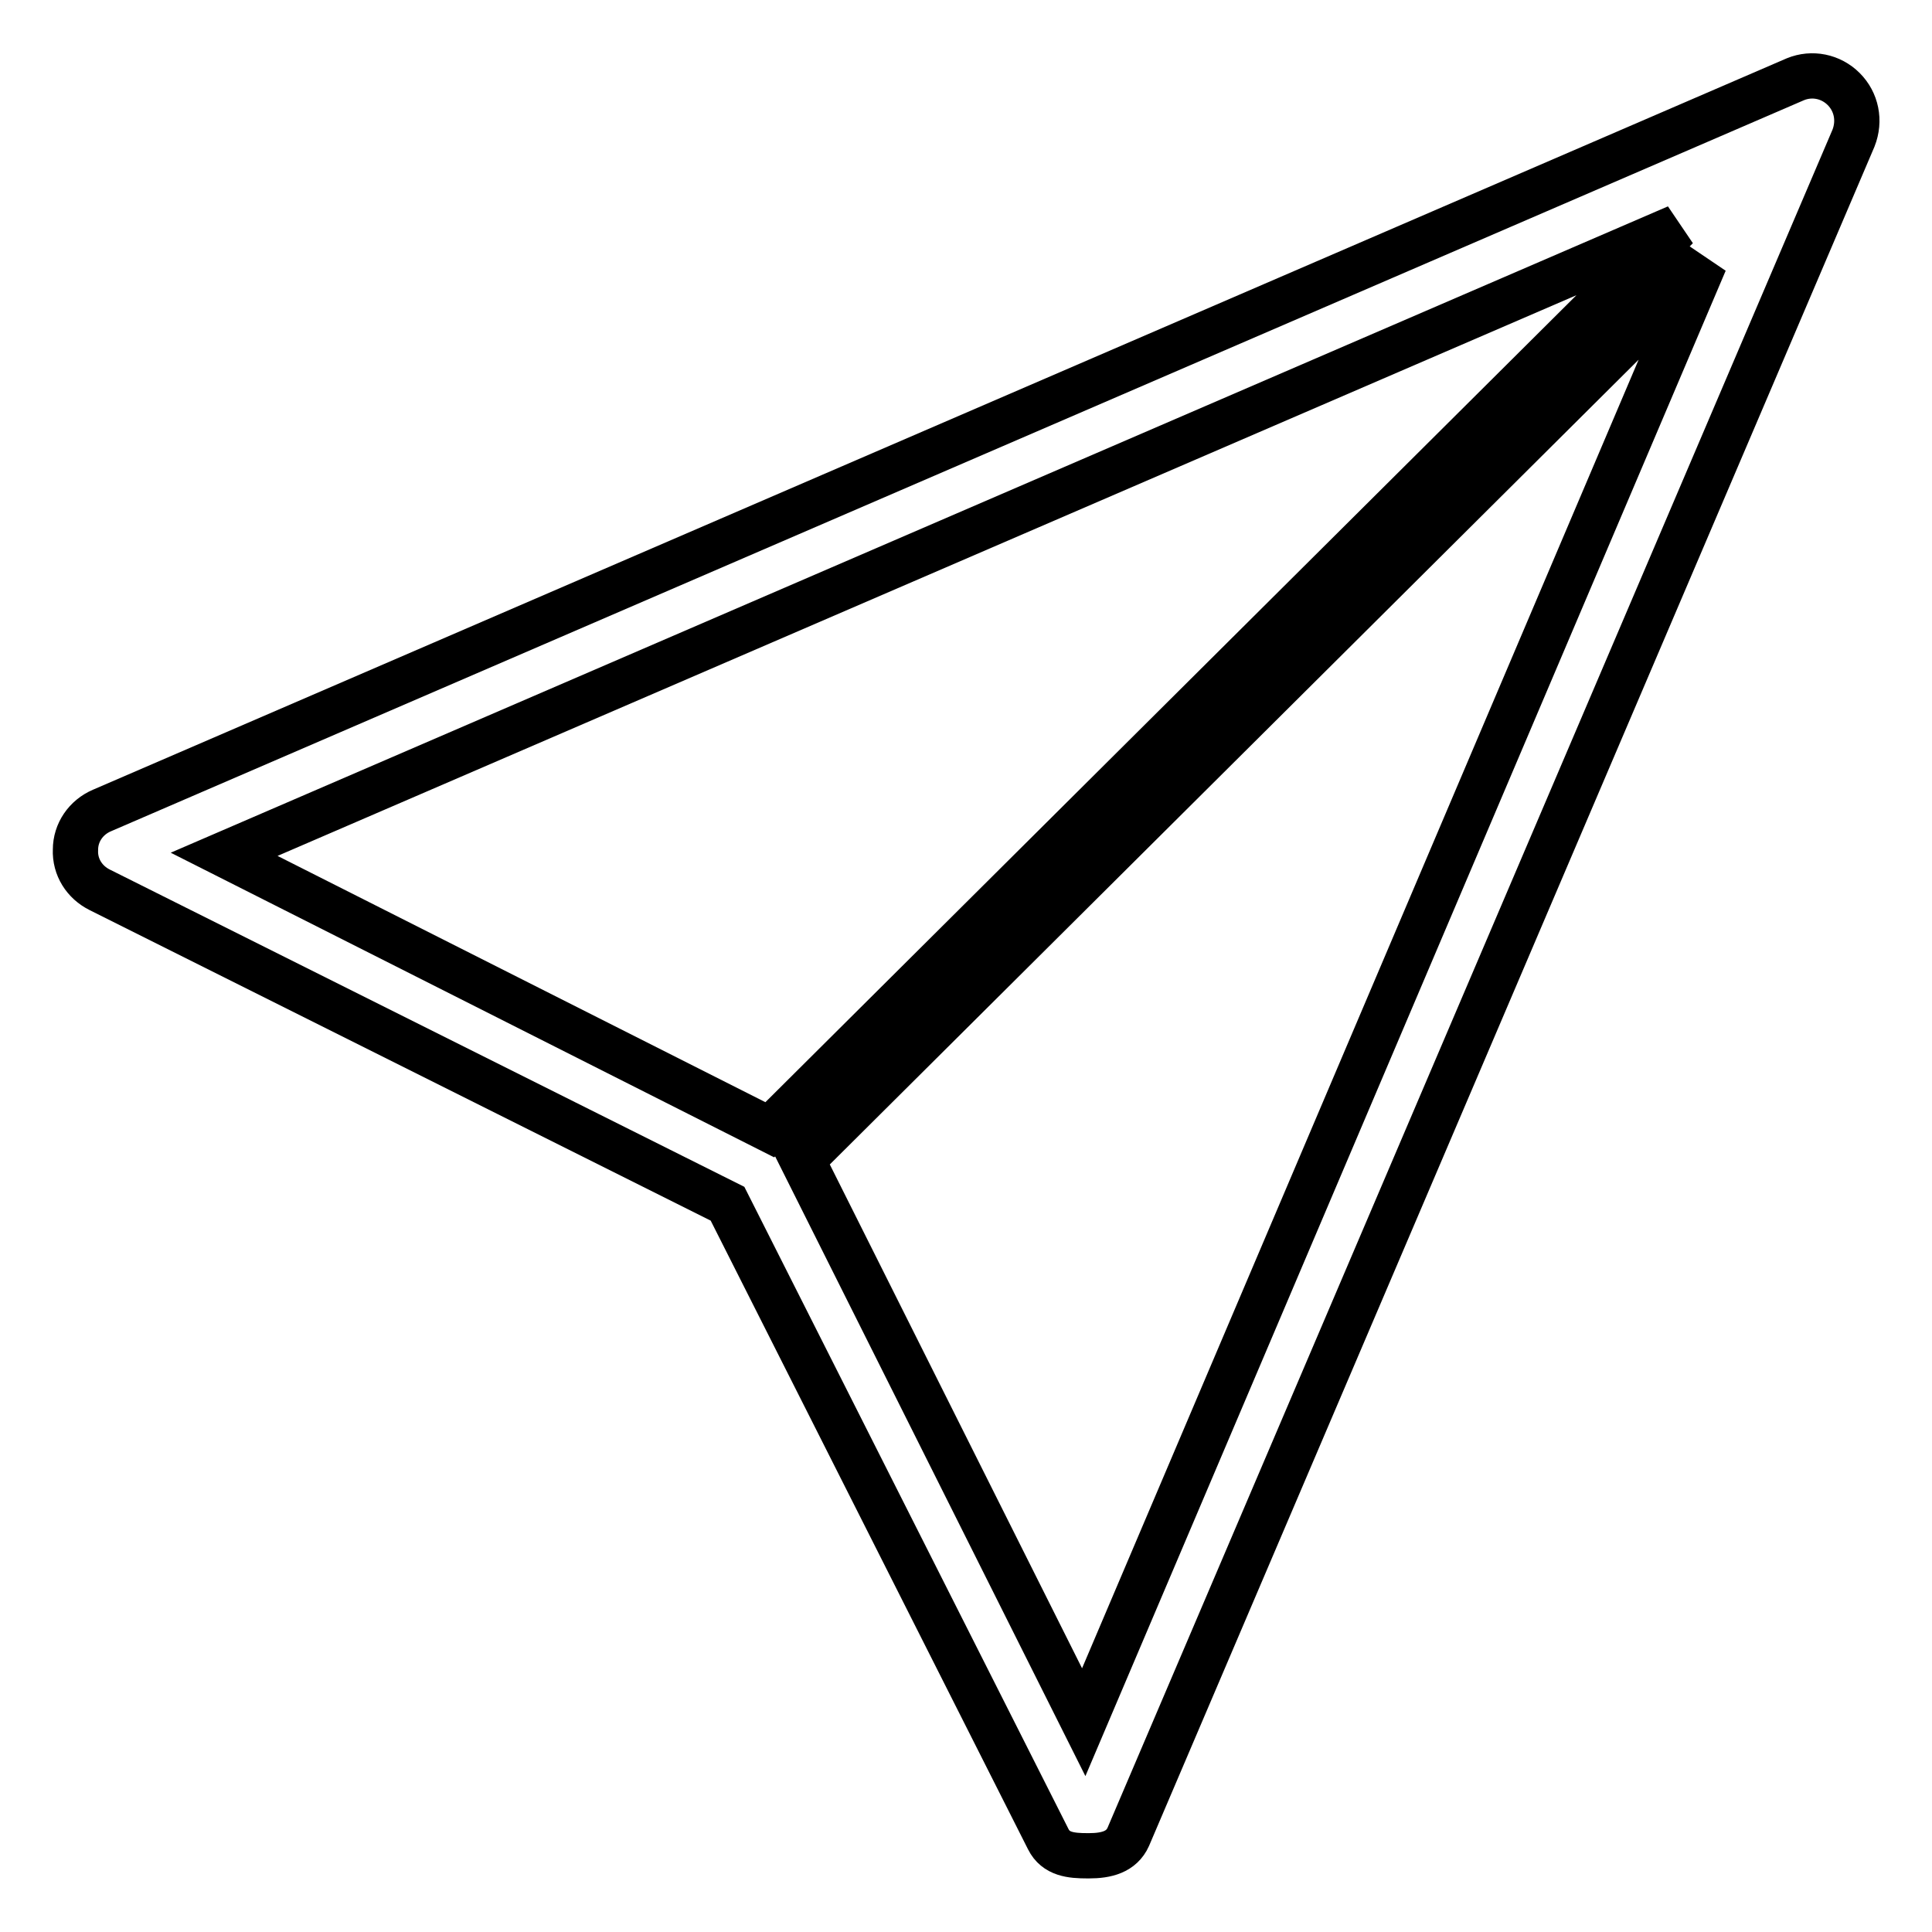
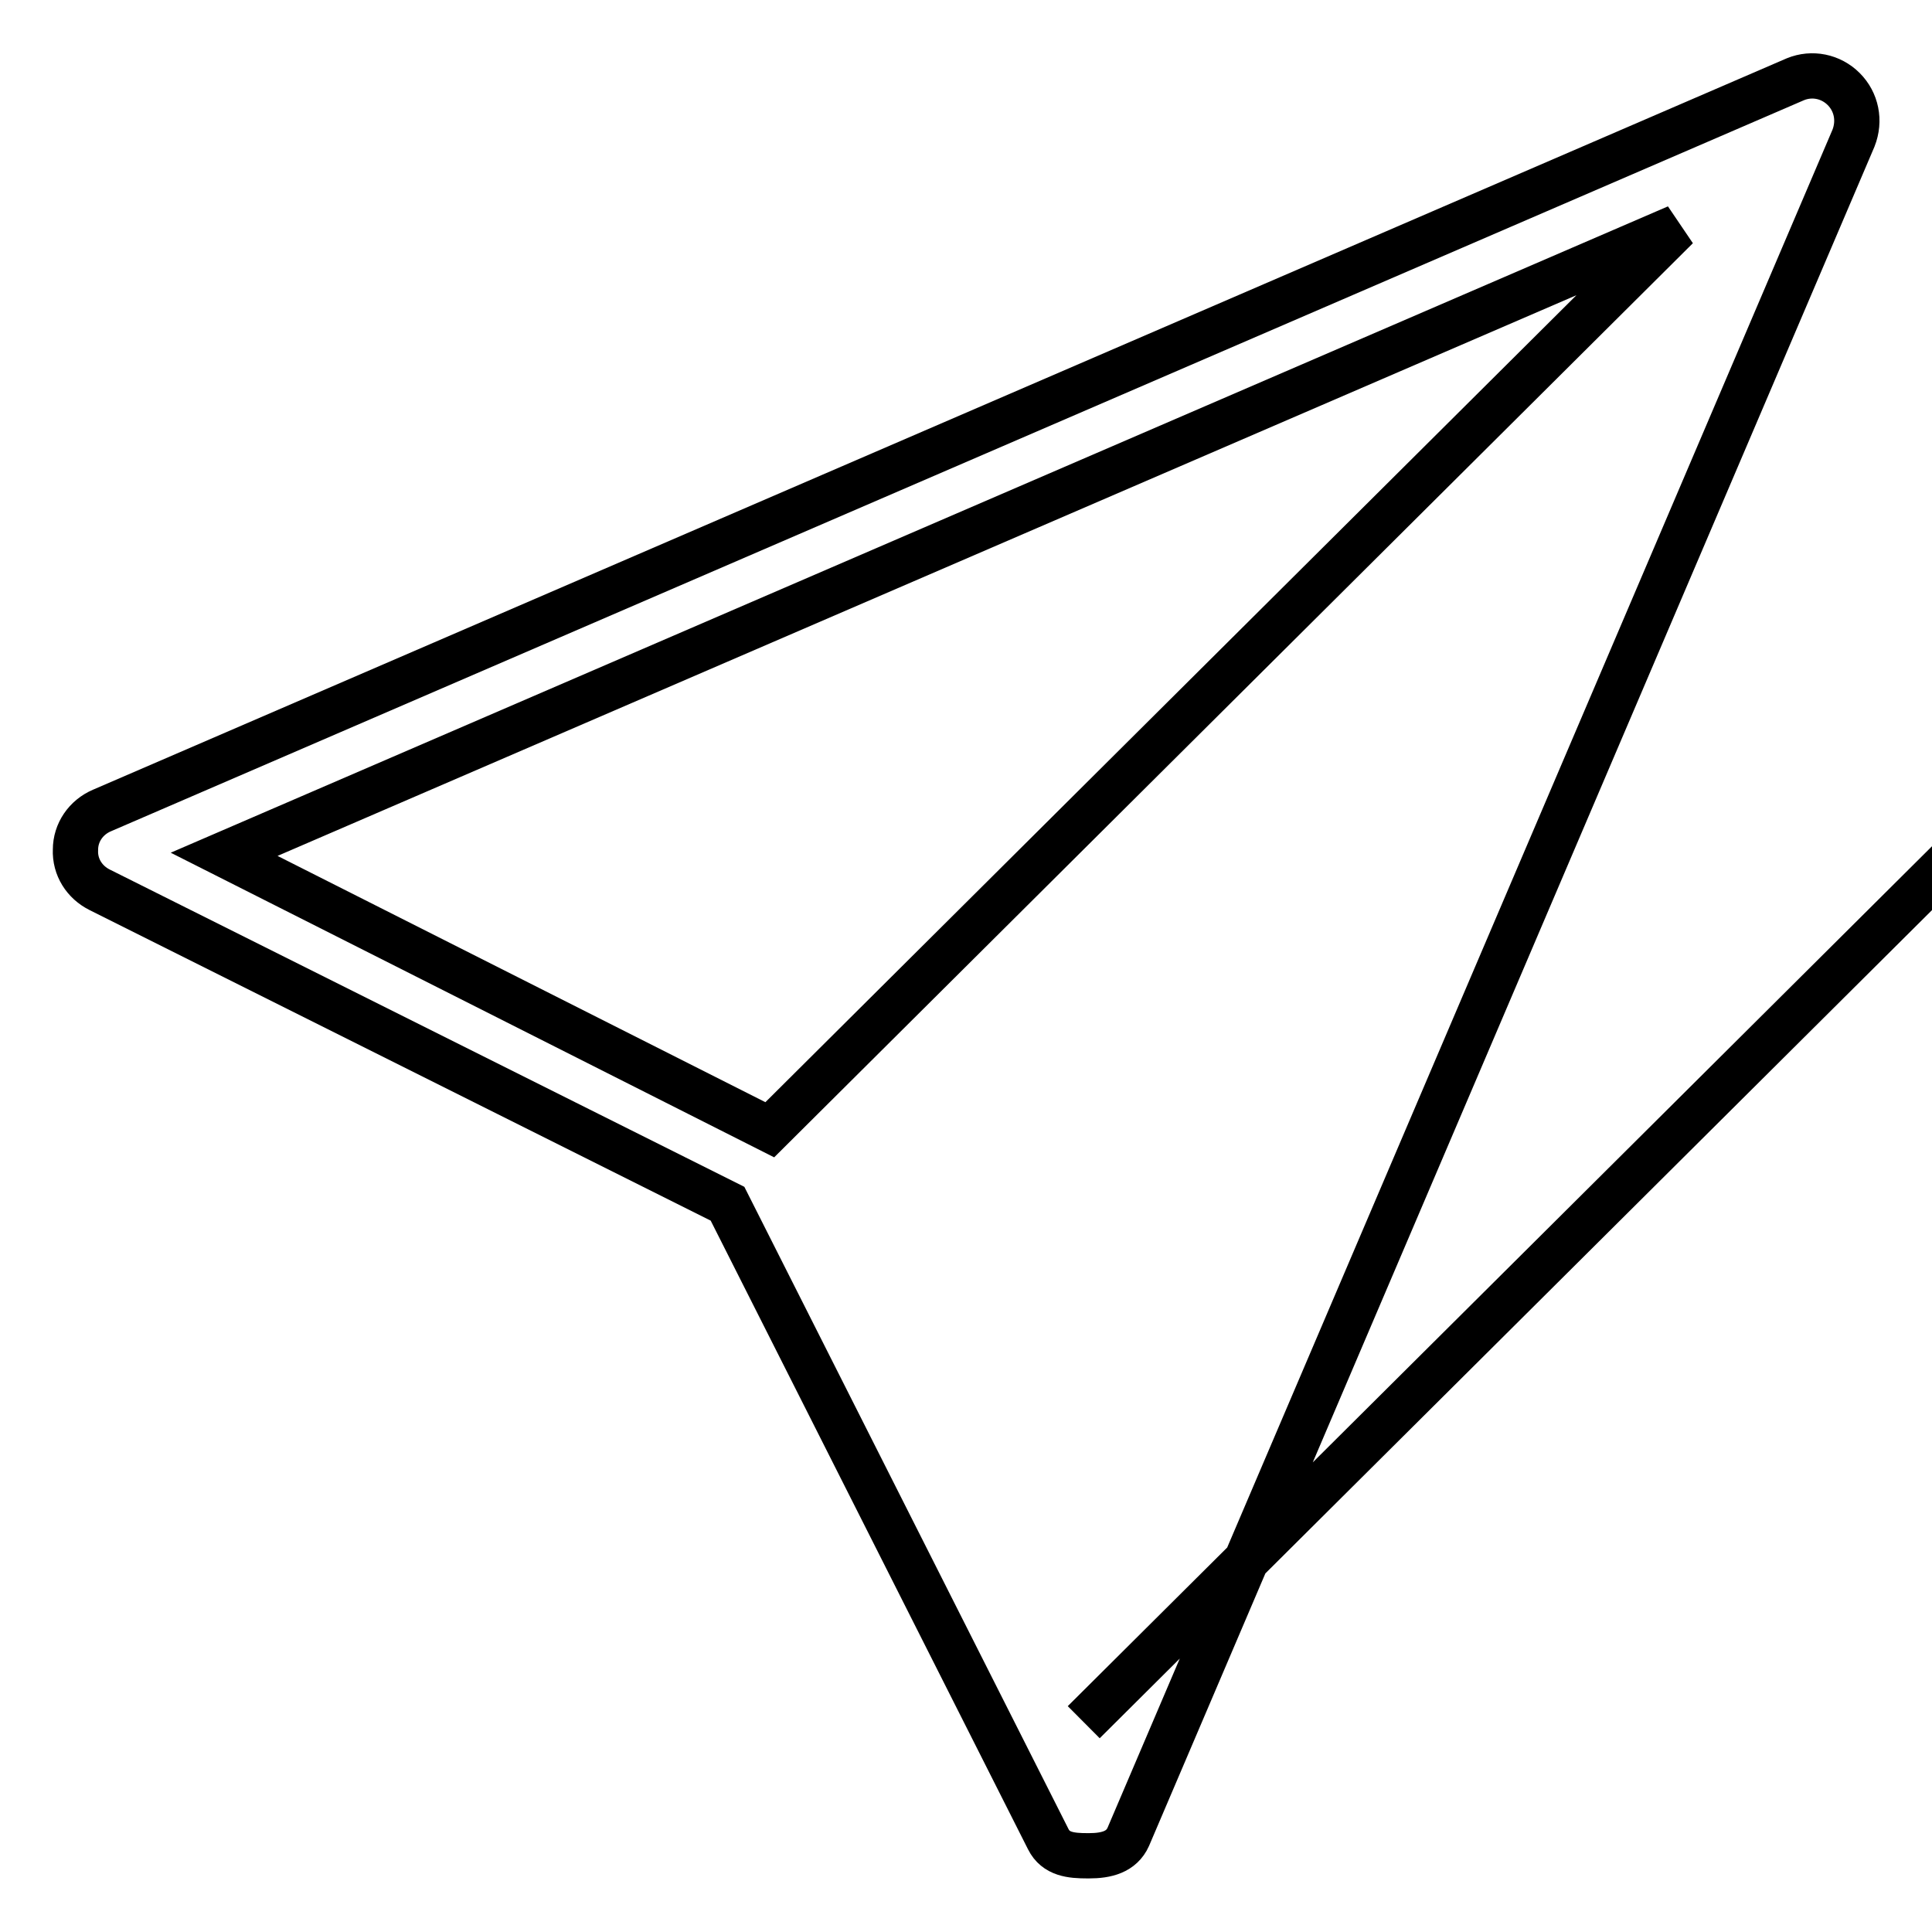
<svg xmlns="http://www.w3.org/2000/svg" version="1.1" x="0px" y="0px" viewBox="0 0 256 256" enable-background="new 0 0 256 256" xml:space="preserve">
  <g>
    <g>
-       <path stroke-width="6" fill-opacity="0" stroke="#000000" d="M244.3,11.8c-1.7-1.7-4.2-2.2-6.4-1.3L13.5,107.4c-2.1,0.9-3.5,2.9-3.5,5.2c-0.1,2.3,1.2,4.3,3.2,5.3l83.2,41.6l42.5,84.2c1,2,3,2.2,5.2,2.2c0.1,0,0.1,0,0.2,0c2.3,0,4.3-0.5,5.2-2.5l96.1-225.1C246.5,16,246,13.5,244.3,11.8z M29.7,113.2l192.5-83.1L102,149.7L29.7,113.2z M143.6,228.2l-37.3-74.5l119.6-119L143.6,228.2z" />
+       <path stroke-width="6" fill-opacity="0" stroke="#000000" d="M244.3,11.8c-1.7-1.7-4.2-2.2-6.4-1.3L13.5,107.4c-2.1,0.9-3.5,2.9-3.5,5.2c-0.1,2.3,1.2,4.3,3.2,5.3l83.2,41.6l42.5,84.2c1,2,3,2.2,5.2,2.2c0.1,0,0.1,0,0.2,0c2.3,0,4.3-0.5,5.2-2.5l96.1-225.1C246.5,16,246,13.5,244.3,11.8z M29.7,113.2l192.5-83.1L102,149.7L29.7,113.2z M143.6,228.2l119.6-119L143.6,228.2z" />
    </g>
  </g>
</svg>